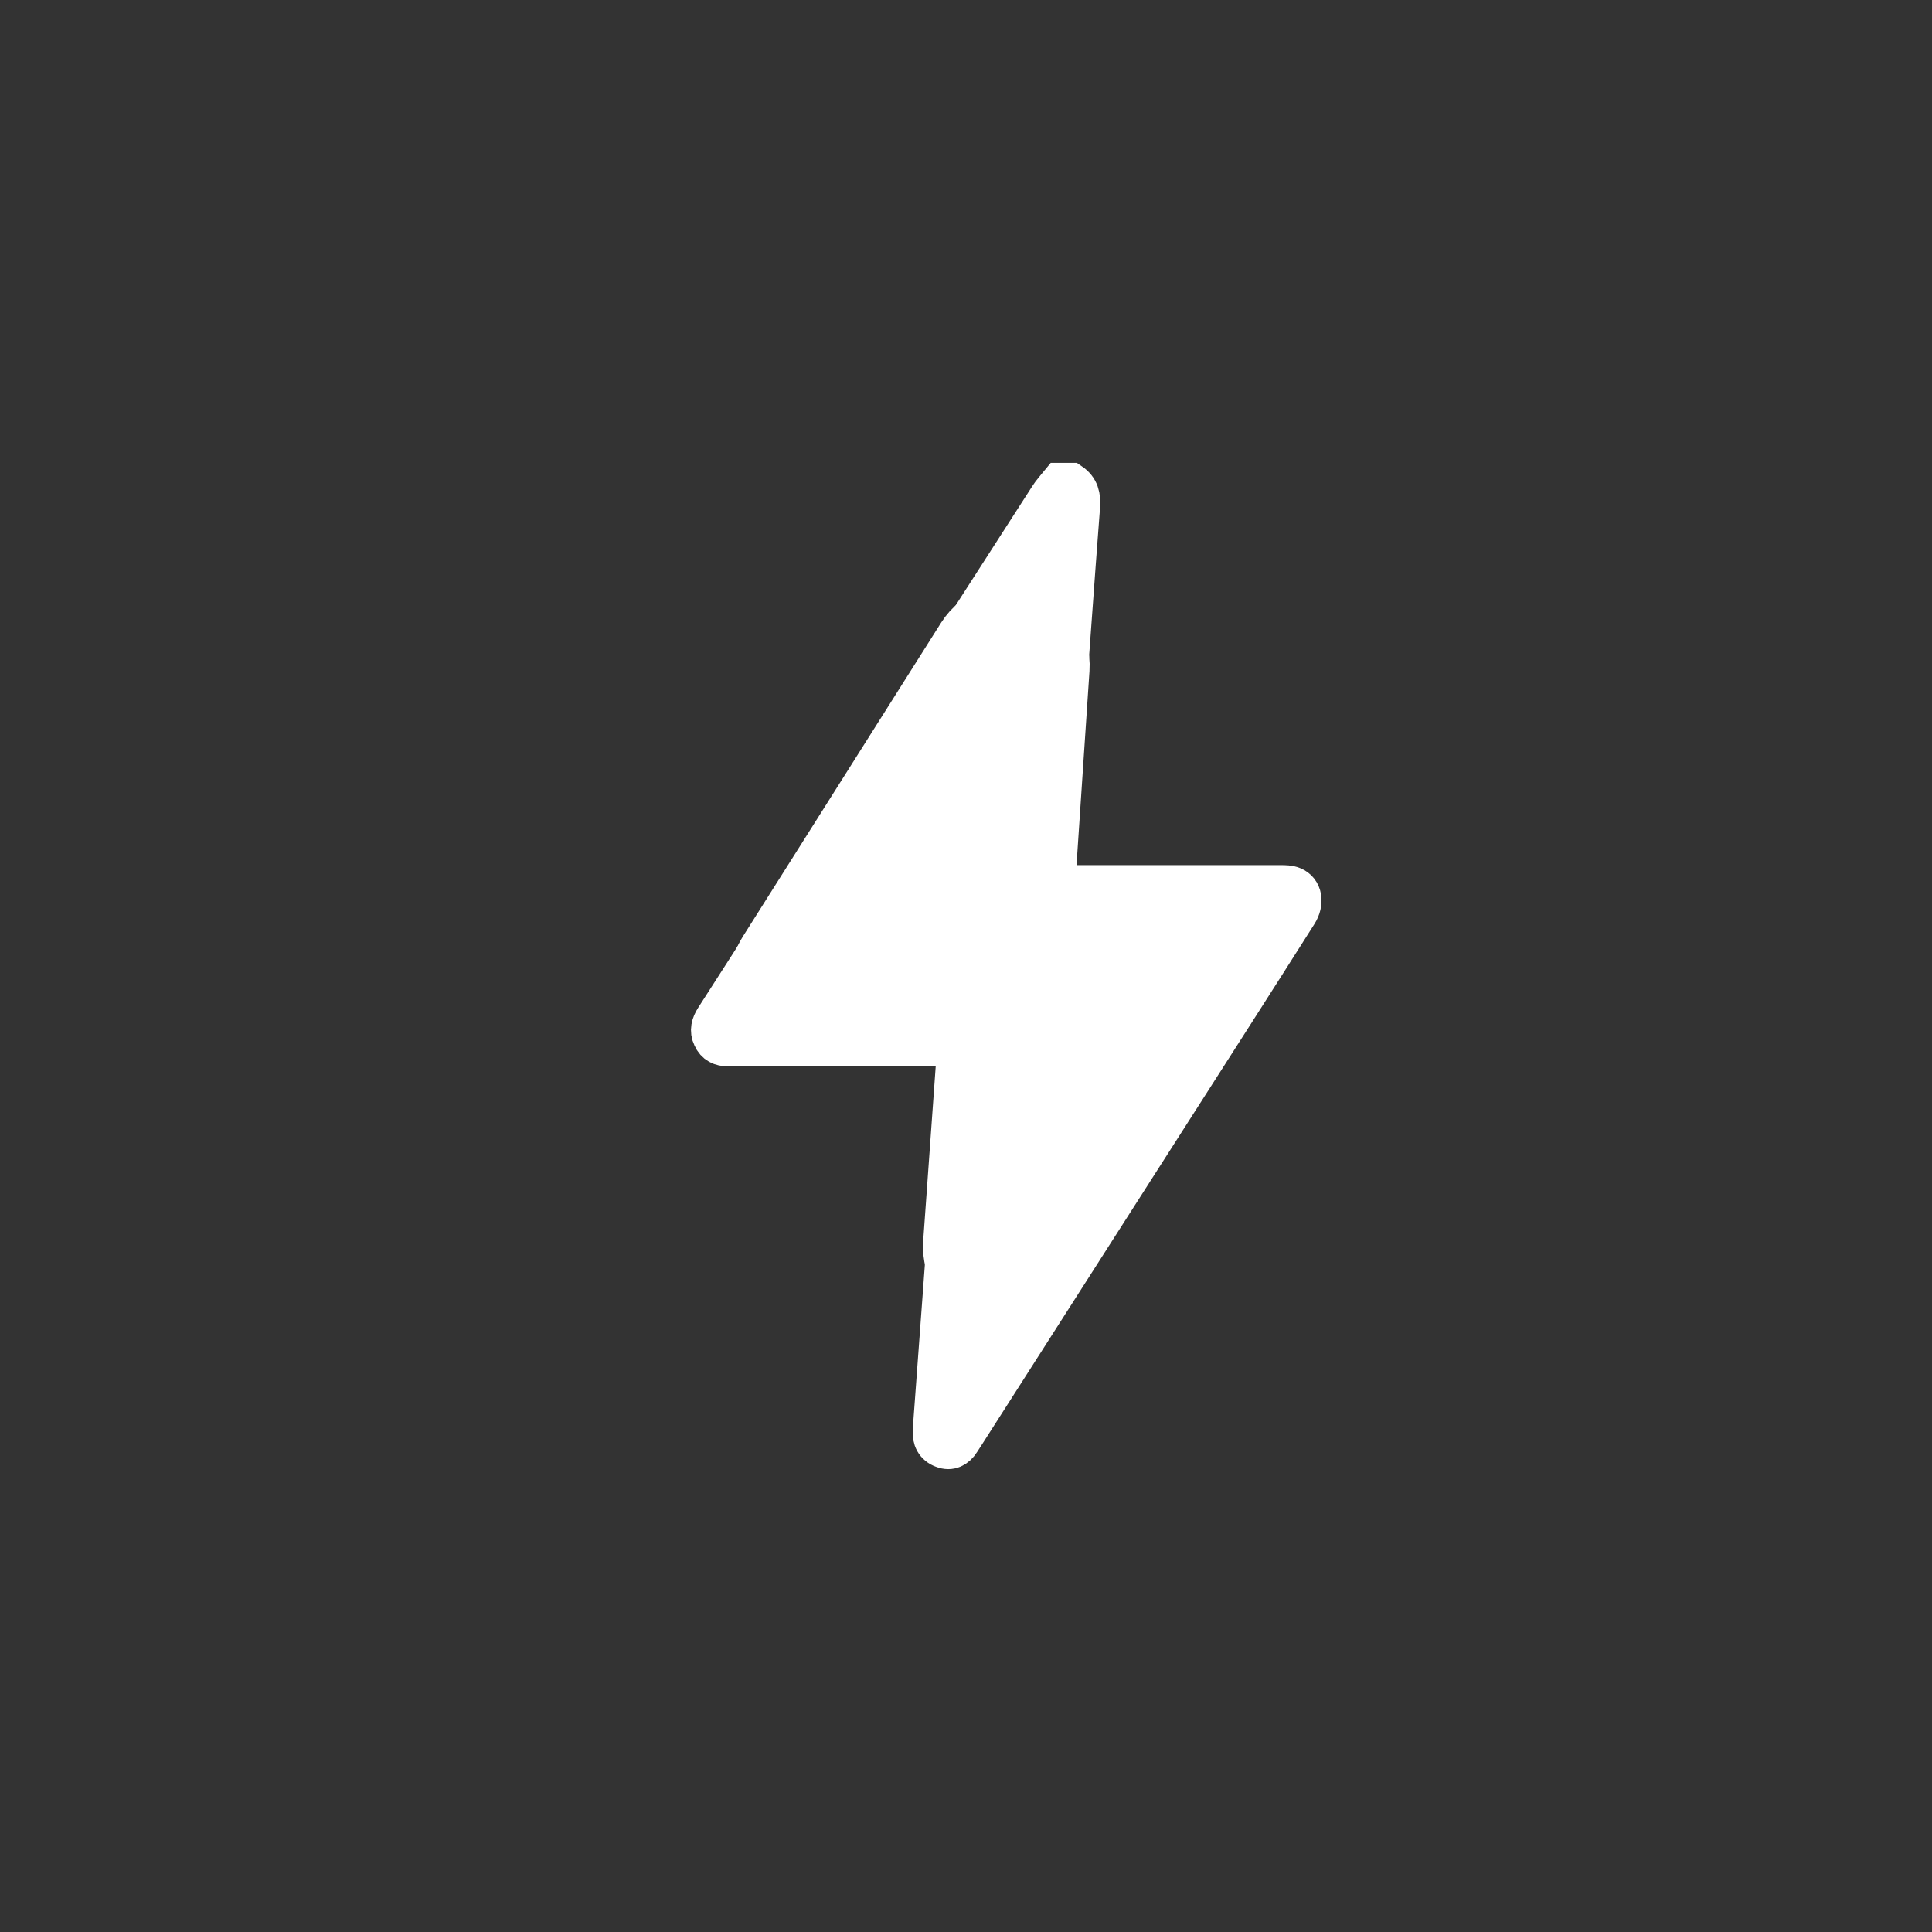
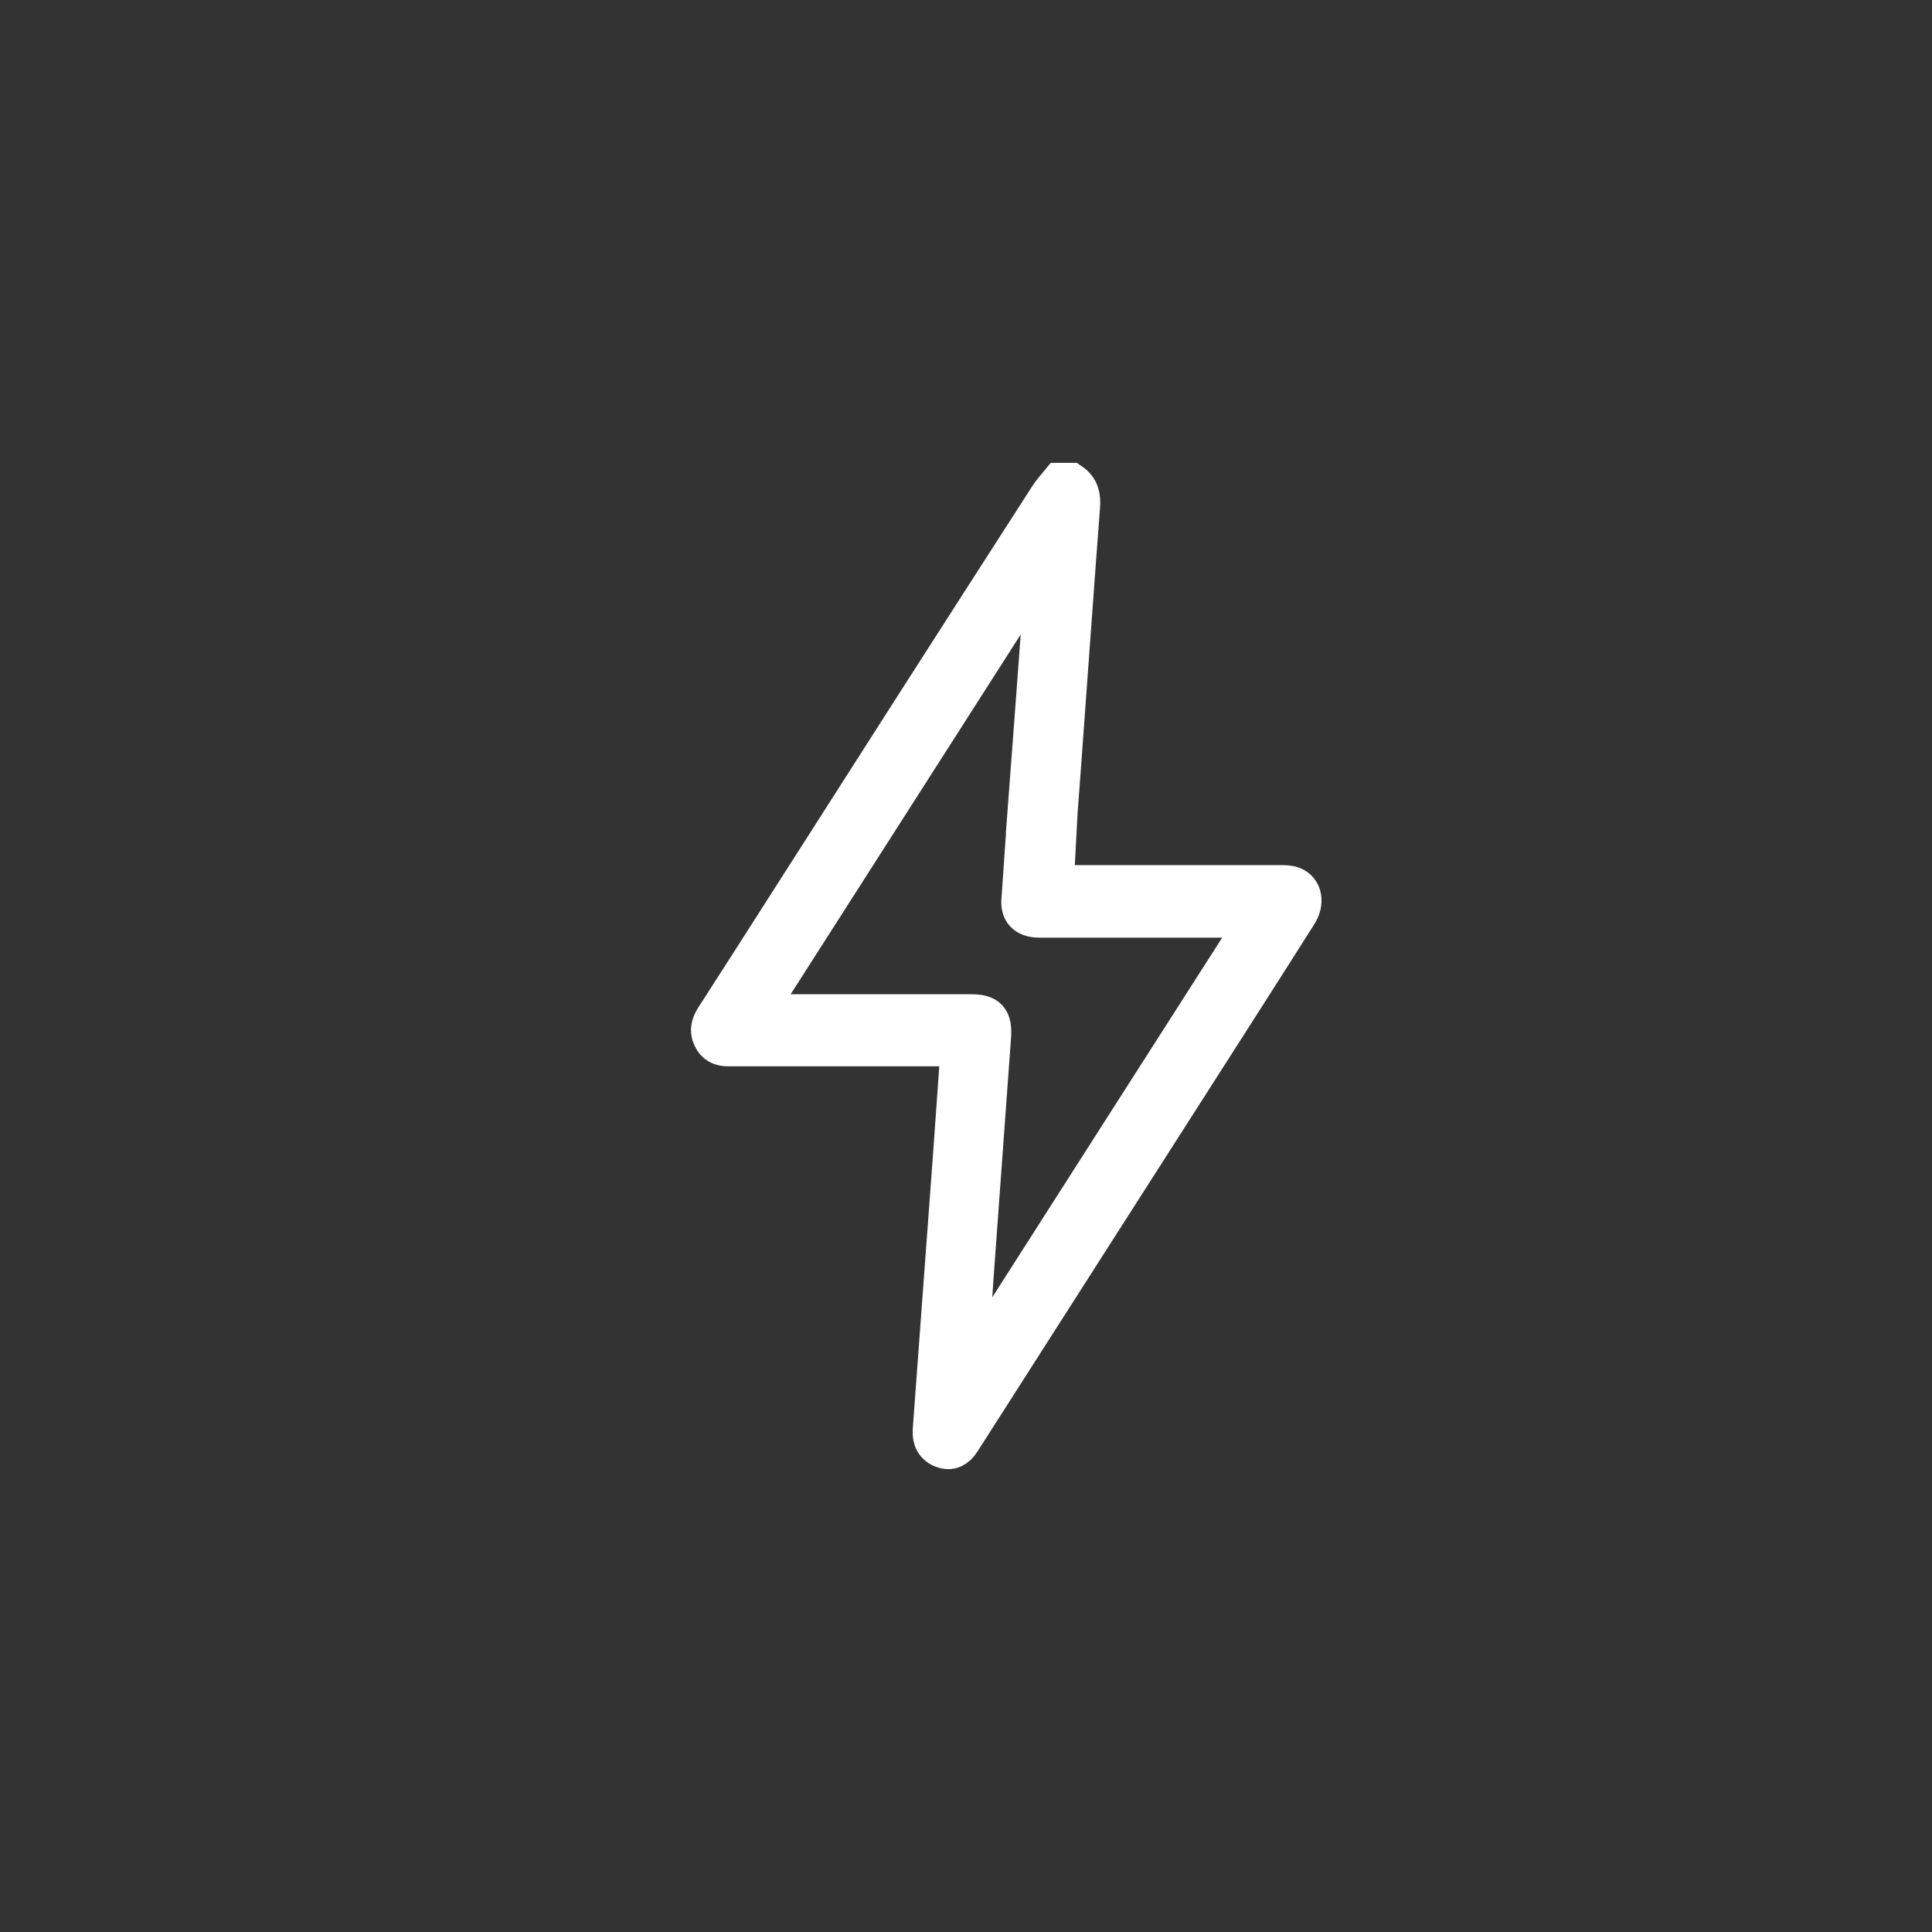
<svg xmlns="http://www.w3.org/2000/svg" width="24" height="24" viewBox="0 0 24 24" fill="none">
  <rect x="0" y="0" width="24" height="24" fill="#333333" stroke="none" />
  <path d="M16.058 11.016C16.012 10.997 15.96 10.997 15.912 10.997C14.969 10.997 14.027 10.997 13.088 10.997L13.137 10.079C13.162 9.744 13.188 9.409 13.211 9.077C13.28 8.149 13.344 7.222 13.415 6.298C13.427 6.166 13.401 6.069 13.3 6C13.257 6 13.214 6 13.171 6C13.122 6.06 13.068 6.119 13.027 6.185C11.919 7.905 10.816 9.631 9.713 11.358C9.437 11.79 9.161 12.222 8.882 12.655C8.837 12.727 8.814 12.802 8.854 12.883C8.891 12.968 8.96 12.996 9.04 12.996C9.072 12.996 9.104 12.996 9.138 12.996C10.026 12.996 10.916 12.996 11.804 12.996C11.844 12.996 11.887 12.996 11.93 12.996C11.93 13.037 11.93 13.059 11.93 13.081C11.899 13.513 11.87 13.945 11.838 14.378C11.784 15.114 11.729 15.851 11.675 16.587C11.646 16.982 11.617 17.373 11.588 17.768C11.58 17.874 11.62 17.953 11.715 17.987C11.804 18.022 11.876 17.984 11.927 17.903C11.945 17.874 11.965 17.846 11.982 17.818C13.102 16.067 14.222 14.312 15.343 12.561C15.601 12.156 15.86 11.752 16.115 11.348C16.202 11.213 16.176 11.063 16.058 11.016ZM12.028 17.047C12.039 16.612 12.071 16.186 12.1 15.763C12.169 14.804 12.24 13.848 12.309 12.89C12.327 12.664 12.269 12.601 12.062 12.601C11.212 12.601 10.365 12.601 9.514 12.601C9.474 12.601 9.431 12.601 9.365 12.601C10.58 10.703 11.778 8.826 12.993 6.927C12.993 6.984 12.993 7.006 12.993 7.028C12.913 8.134 12.829 9.24 12.746 10.346C12.746 10.355 12.746 10.364 12.746 10.371L12.691 11.163C12.688 11.176 12.688 11.191 12.688 11.204C12.688 11.336 12.763 11.398 12.918 11.398C13.777 11.398 14.639 11.398 15.498 11.398C15.538 11.398 15.578 11.398 15.639 11.398C14.424 13.297 13.226 15.171 12.028 17.047Z" fill="white" stroke="white" stroke-width="0.5" />
-   <path d="M9.65 11.902L12.113 8.003C12.39 7.564 13.069 7.786 13.035 8.303L12.868 10.803C12.849 11.091 13.078 11.336 13.367 11.336H14.898C15.298 11.336 15.536 11.781 15.315 12.113L12.882 15.762C12.598 16.189 11.931 15.961 11.967 15.449L12.128 13.205C12.148 12.915 11.919 12.669 11.629 12.669H10.073C9.679 12.669 9.44 12.235 9.65 11.902Z" fill="white" stroke="white" />
</svg>